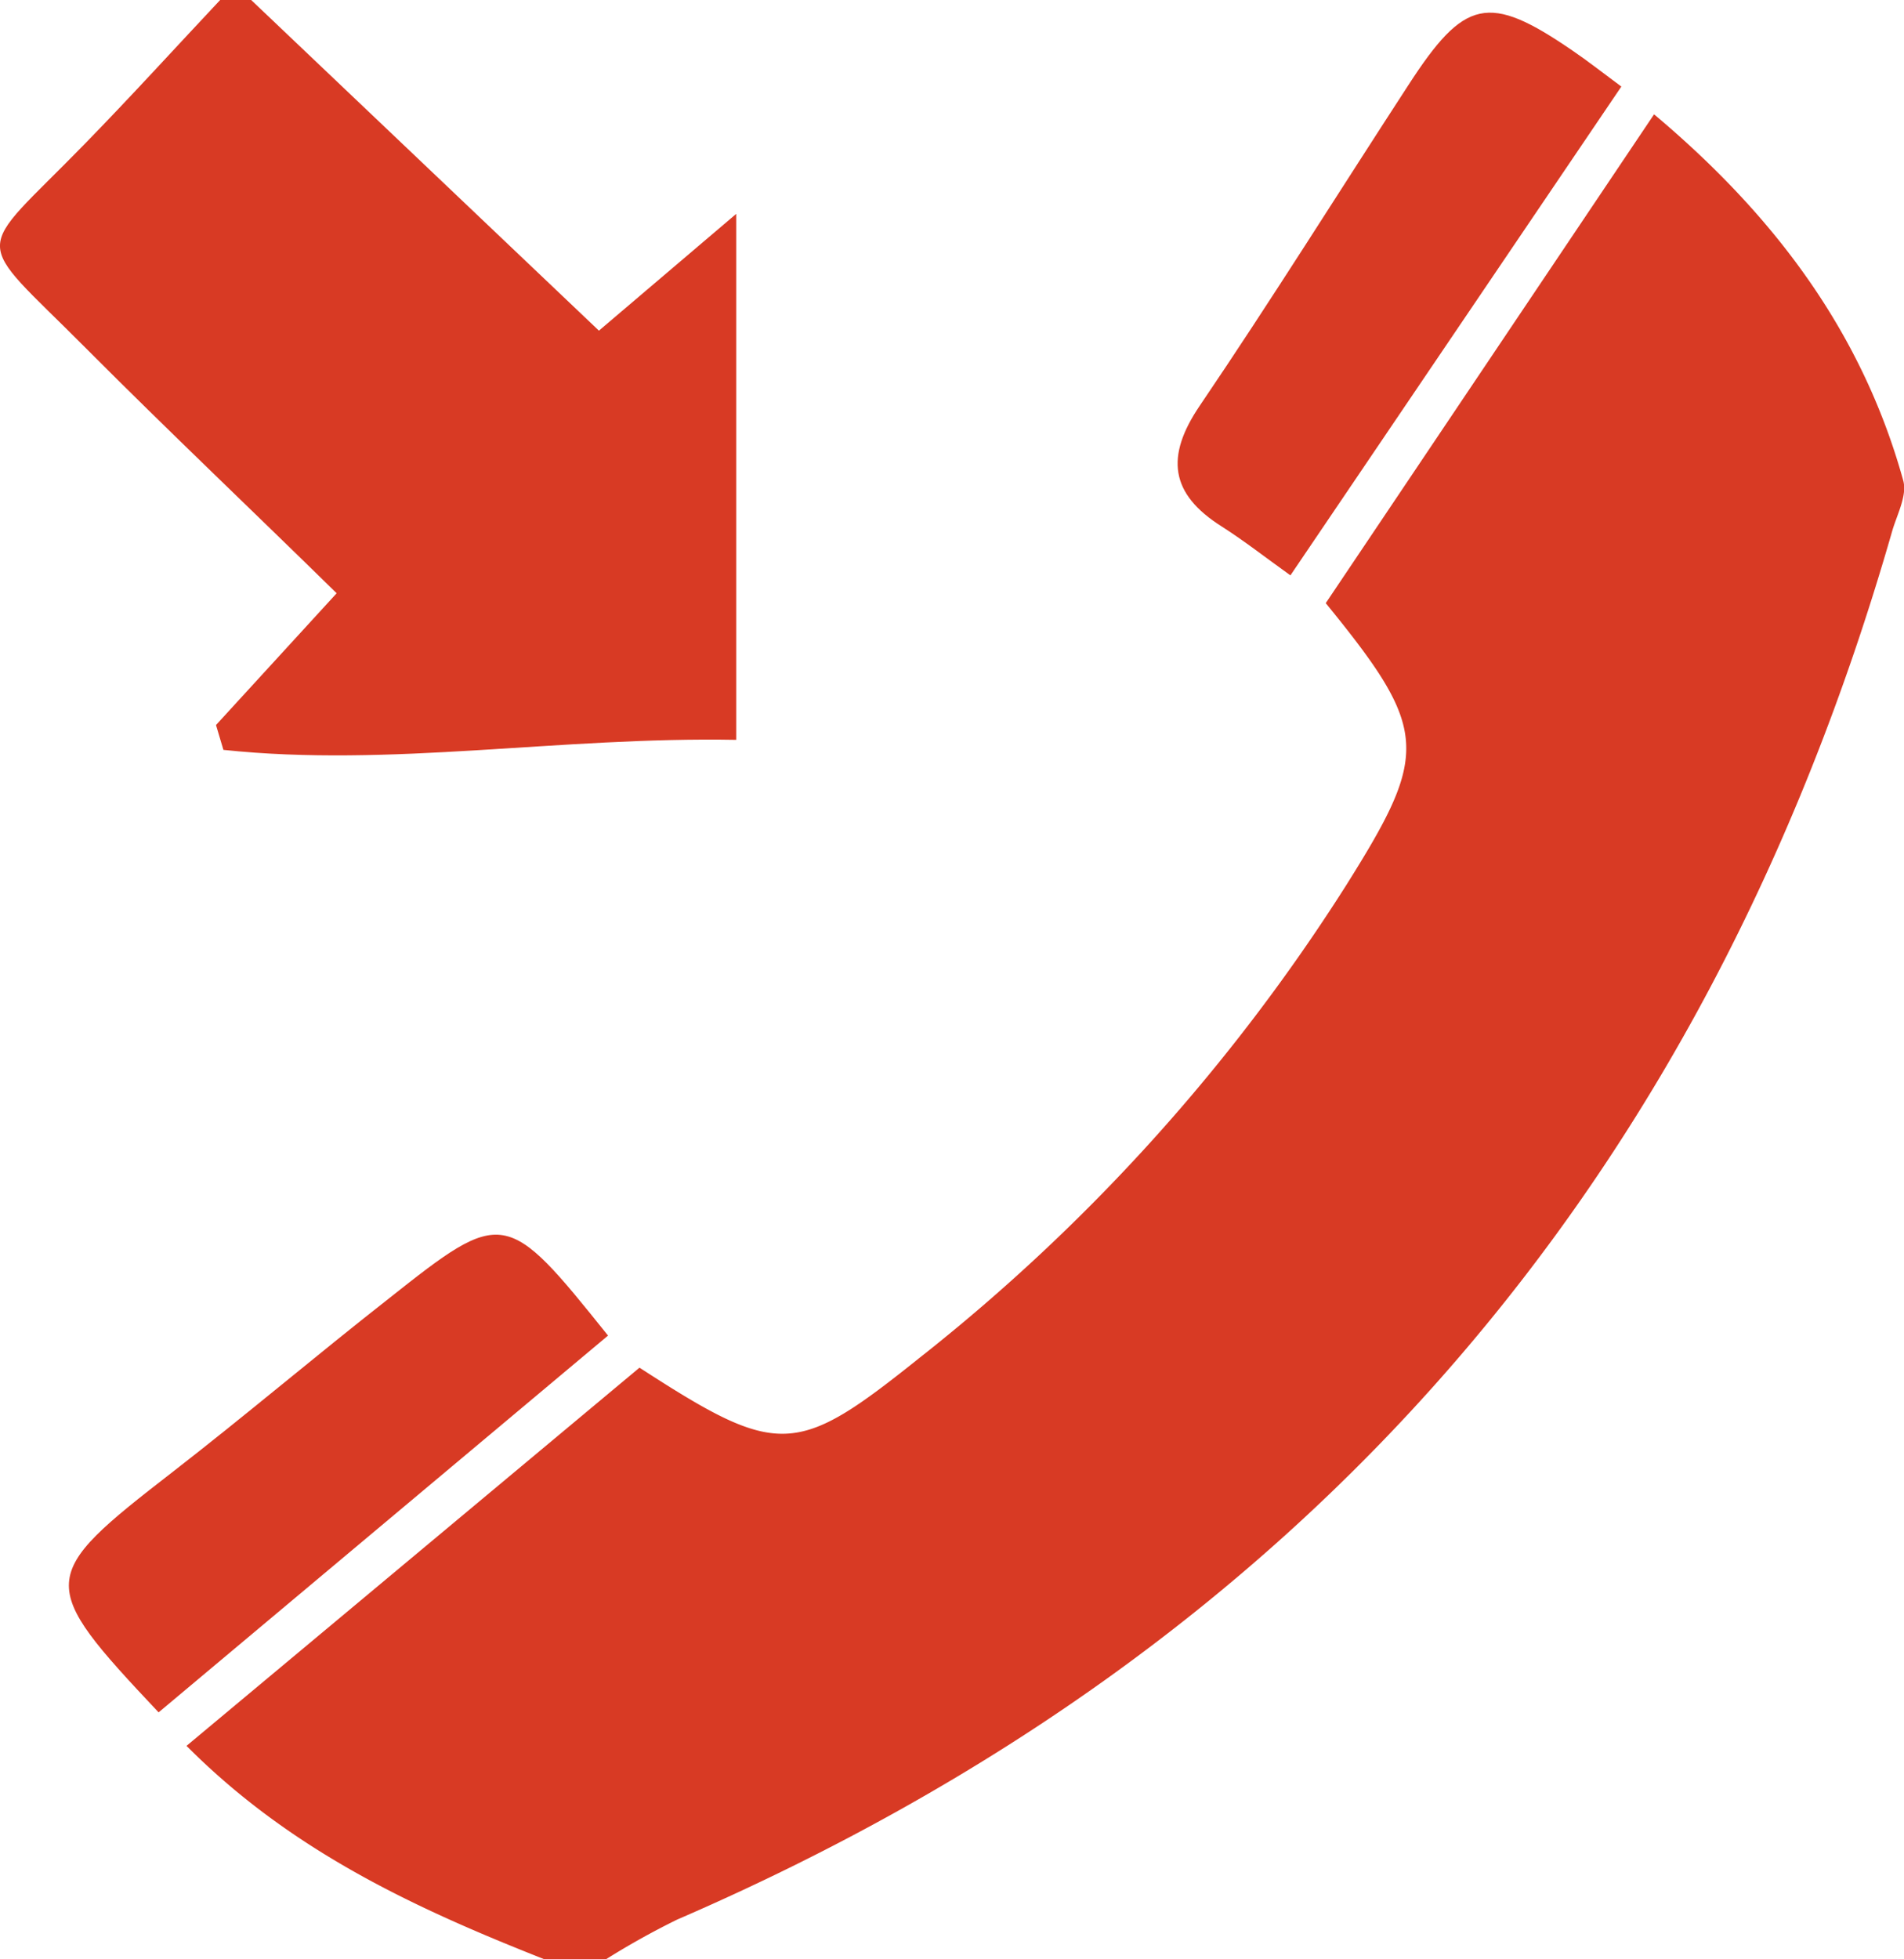
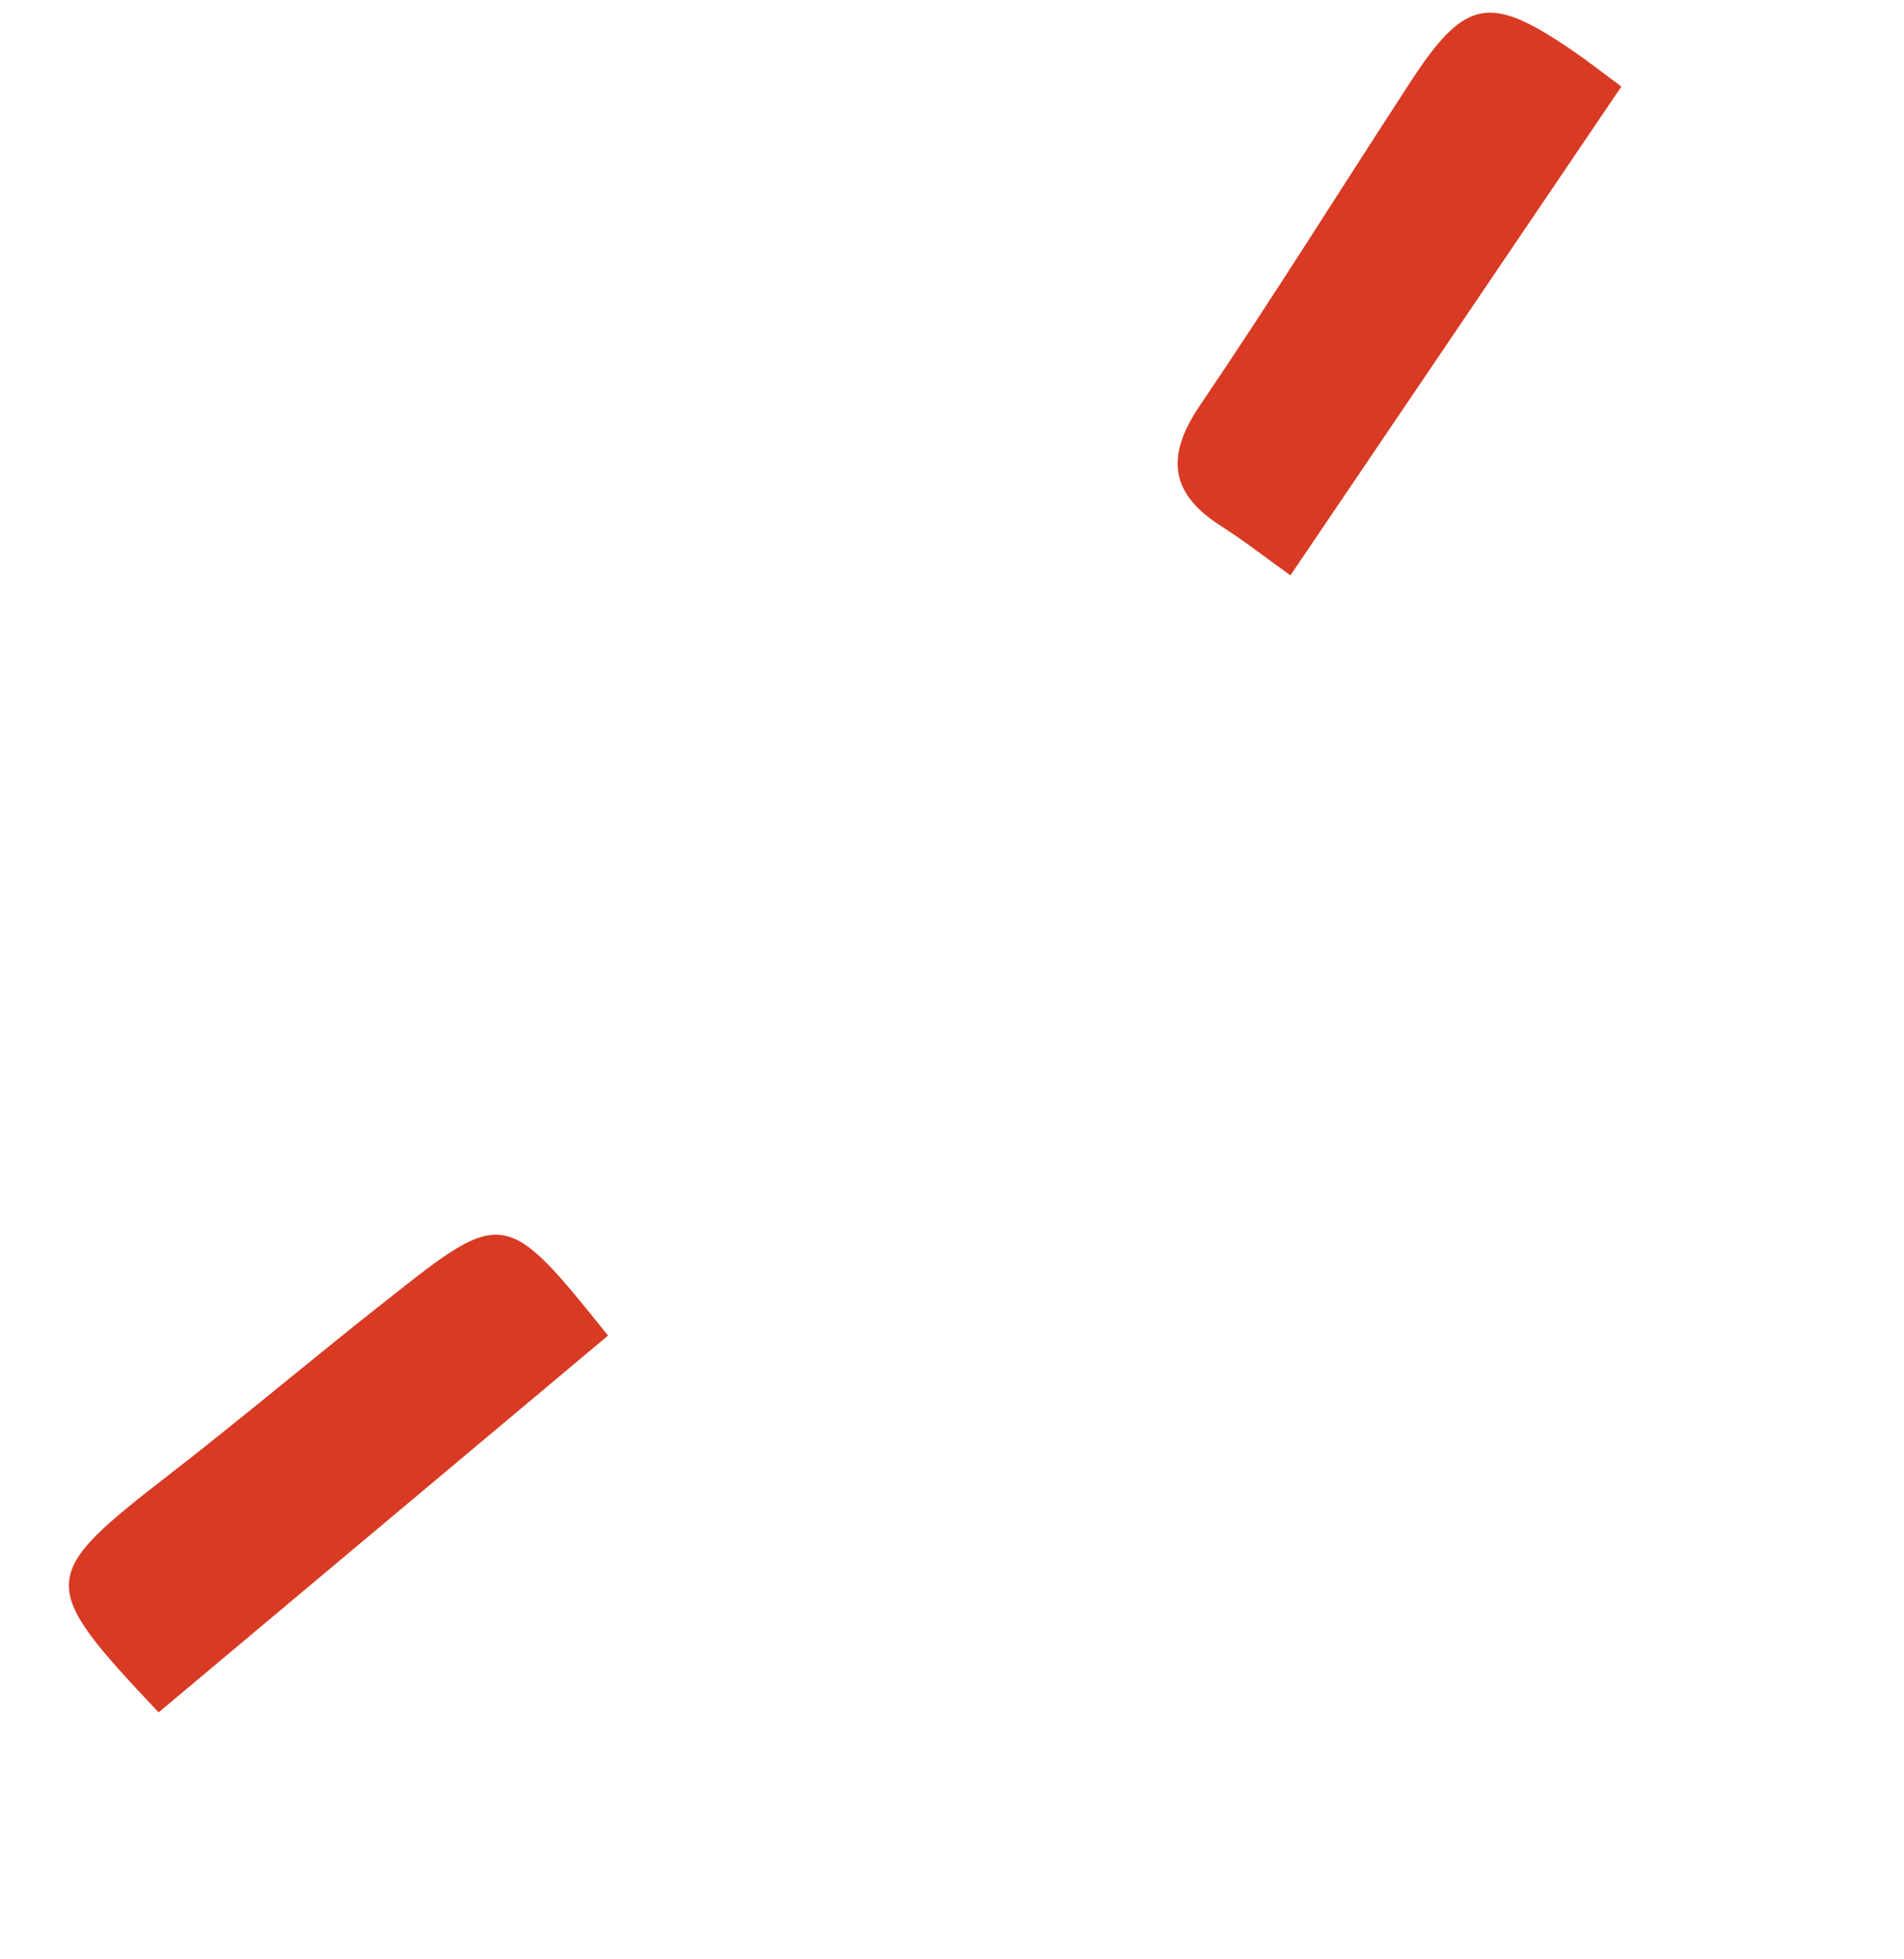
<svg xmlns="http://www.w3.org/2000/svg" id="Слой_1" data-name="Слой 1" viewBox="0 0 123.41 126.98">
  <defs>
    <style>
      .cls-1 {
        fill: #D83A24;
      }
    </style>
  </defs>
  <title>трубка тел 2</title>
-   <path class="cls-1" d="M60,167.87c-8.33-3.29-16.4-7-23.19-13.83l29.36-24.51c9.06,5.87,10.16,5.76,18.18-.66a122.66,122.66,0,0,0,27.59-30.55c5.43-8.64,5.44-10.09-1.29-18.34L131.93,48.3c7.75,6.51,13.47,14.07,16.15,23.73,0.27,1-.42,2.23-0.73,3.33-12.15,42.31-38.24,72.43-78.74,89.94A50.68,50.68,0,0,0,64,167.87H60Z" transform="translate(-24.72 -40.89)" />
-   <path class="cls-1" d="M41,40.89L63.54,62.32l8.9-7.57V88.84c-11.51-.21-22.38,1.8-33.24.65l-0.48-1.61,7.82-8.54C41.1,74,35.63,68.82,30.29,63.46c-7.47-7.51-7.35-5.78-.11-13.21,3-3.07,5.88-6.24,8.81-9.36h2Z" transform="translate(-24.72 -40.89)" />
  <path class="cls-1" d="M64.13,127.45L35,151.87c-7.93-8.42-7.87-8.78.92-15.59,4.72-3.66,9.28-7.53,14-11.23C57.35,119.16,57.53,119.21,64.13,127.45Z" transform="translate(-24.72 -40.89)" />
  <path class="cls-1" d="M129.81,46.5L108.36,78.18c-1.59-1.14-3-2.24-4.44-3.16-3.37-2.12-3.67-4.54-1.44-7.83,4.63-6.83,9-13.83,13.51-20.76,3.65-5.64,5.2-6,10.64-2.27C127.59,44.81,128.5,45.53,129.81,46.5Z" transform="translate(-24.72 -40.89)" />
</svg>